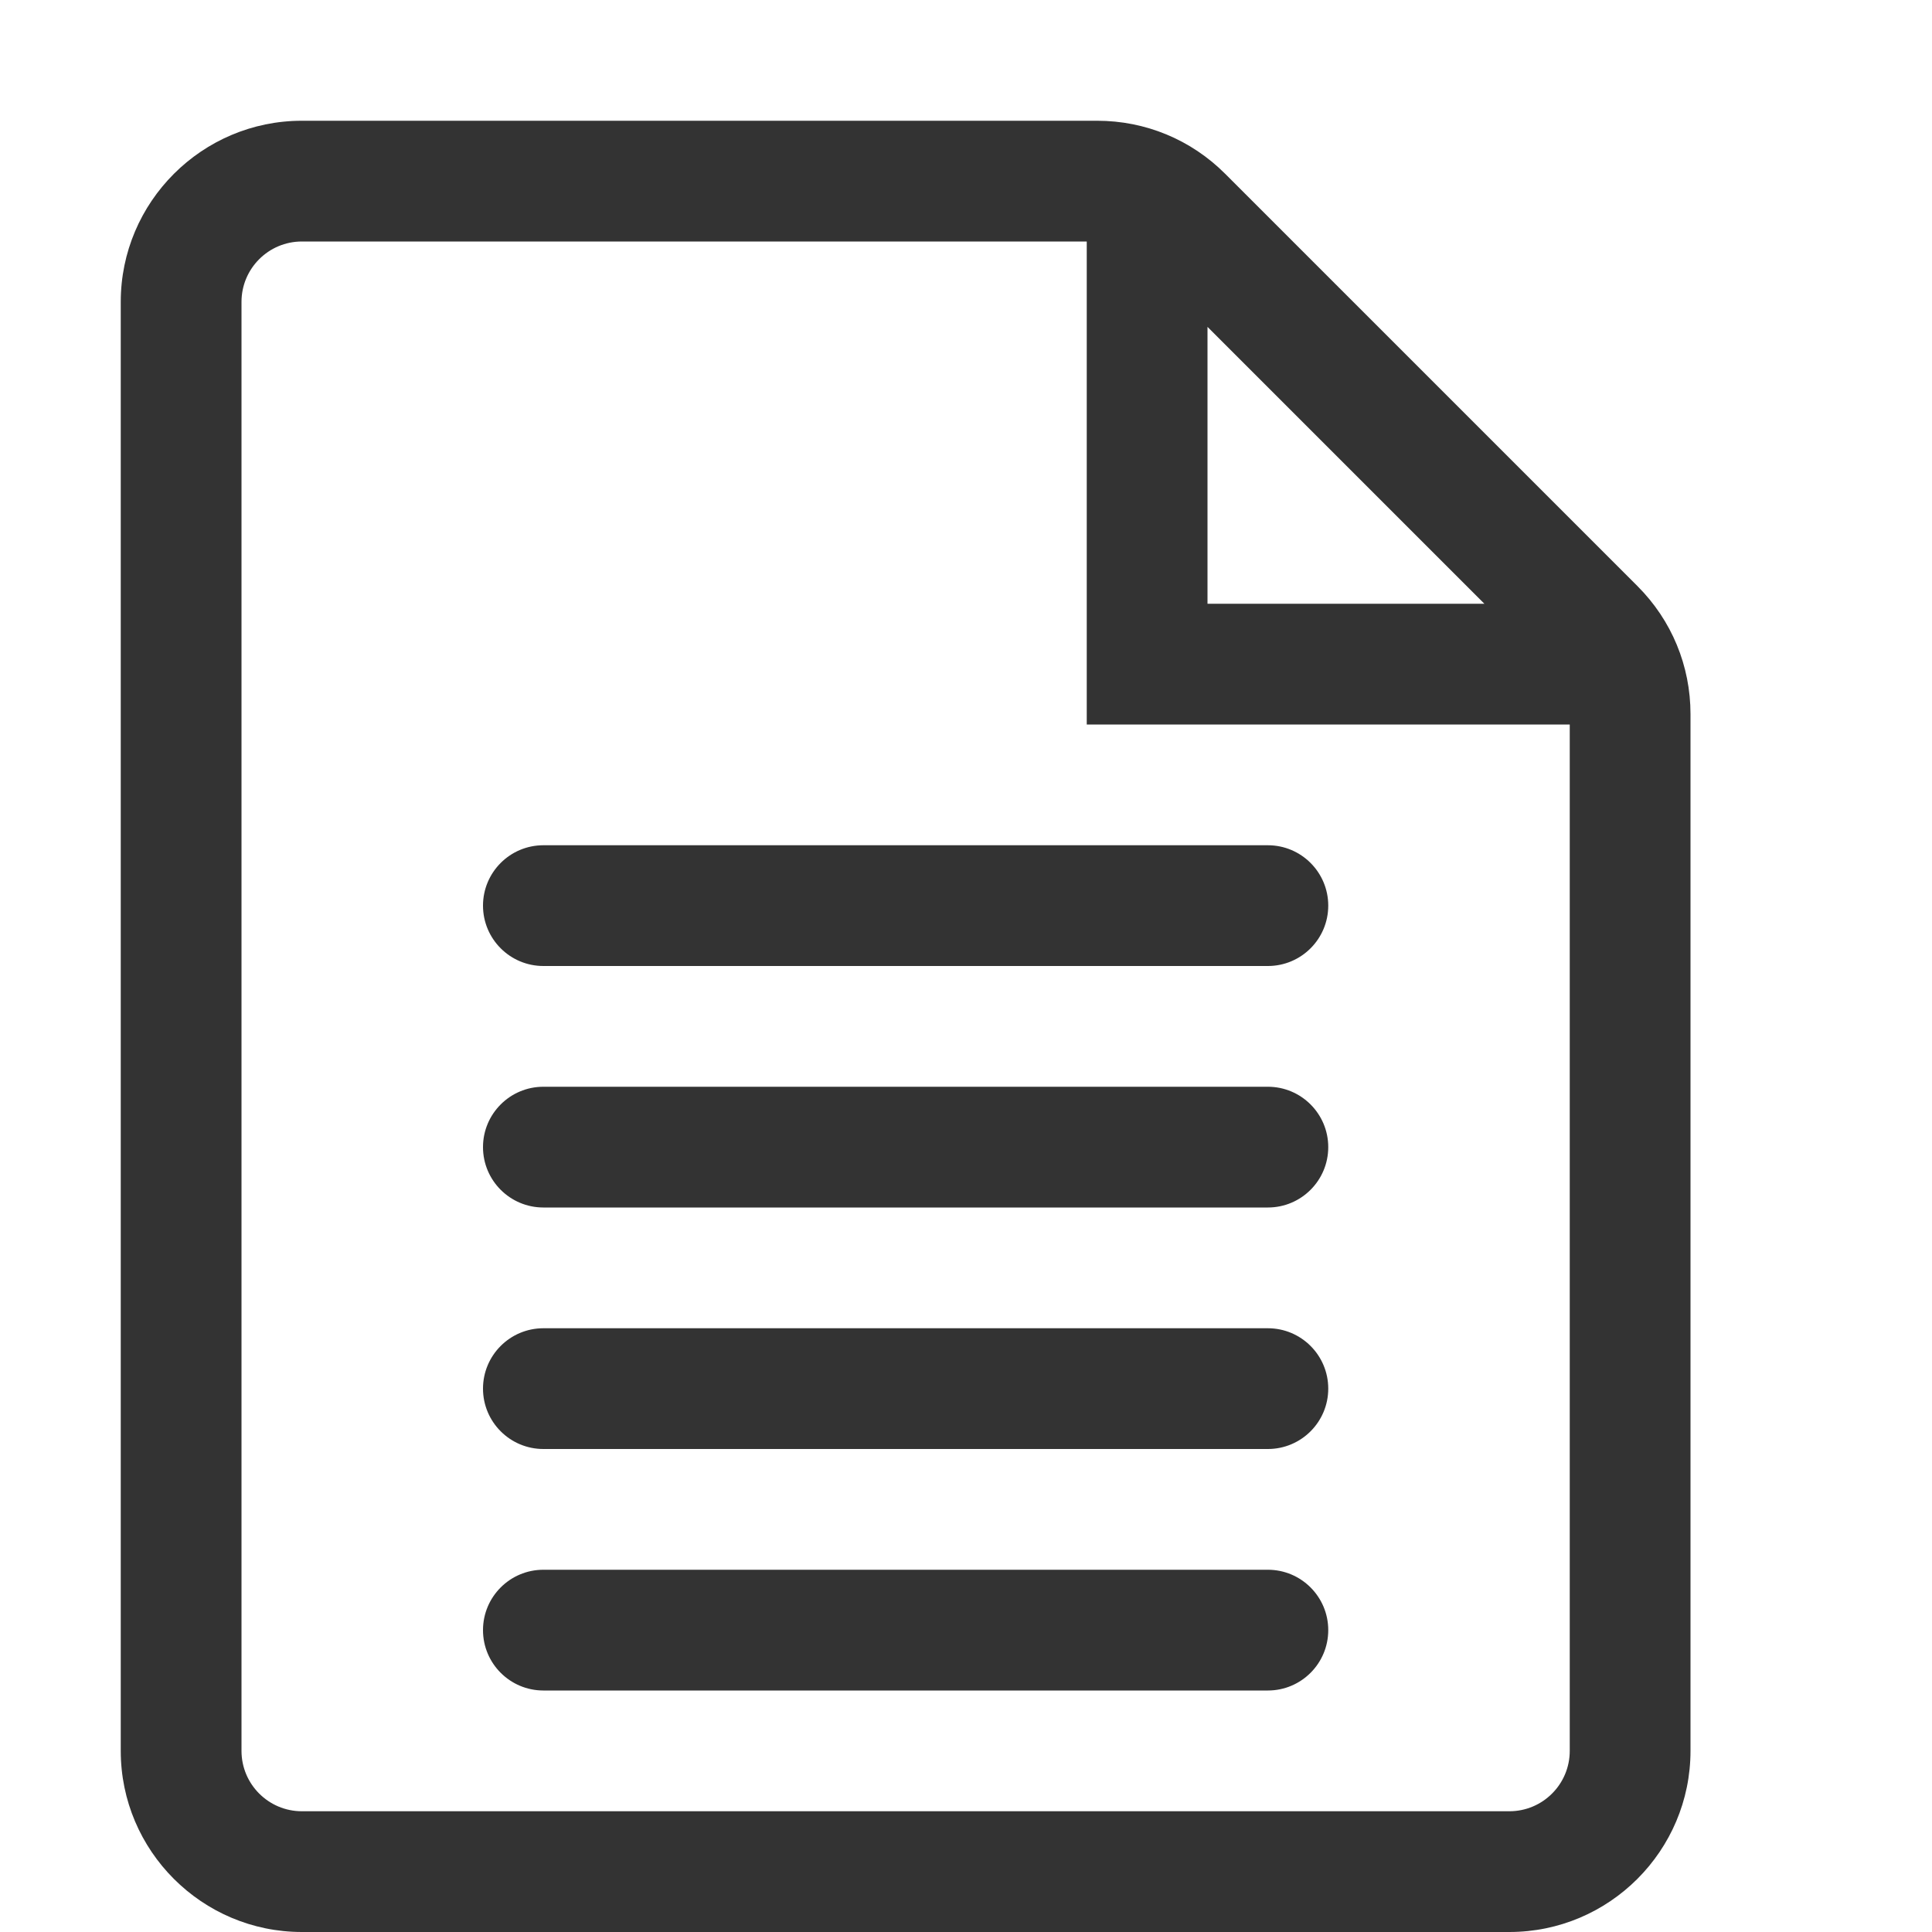
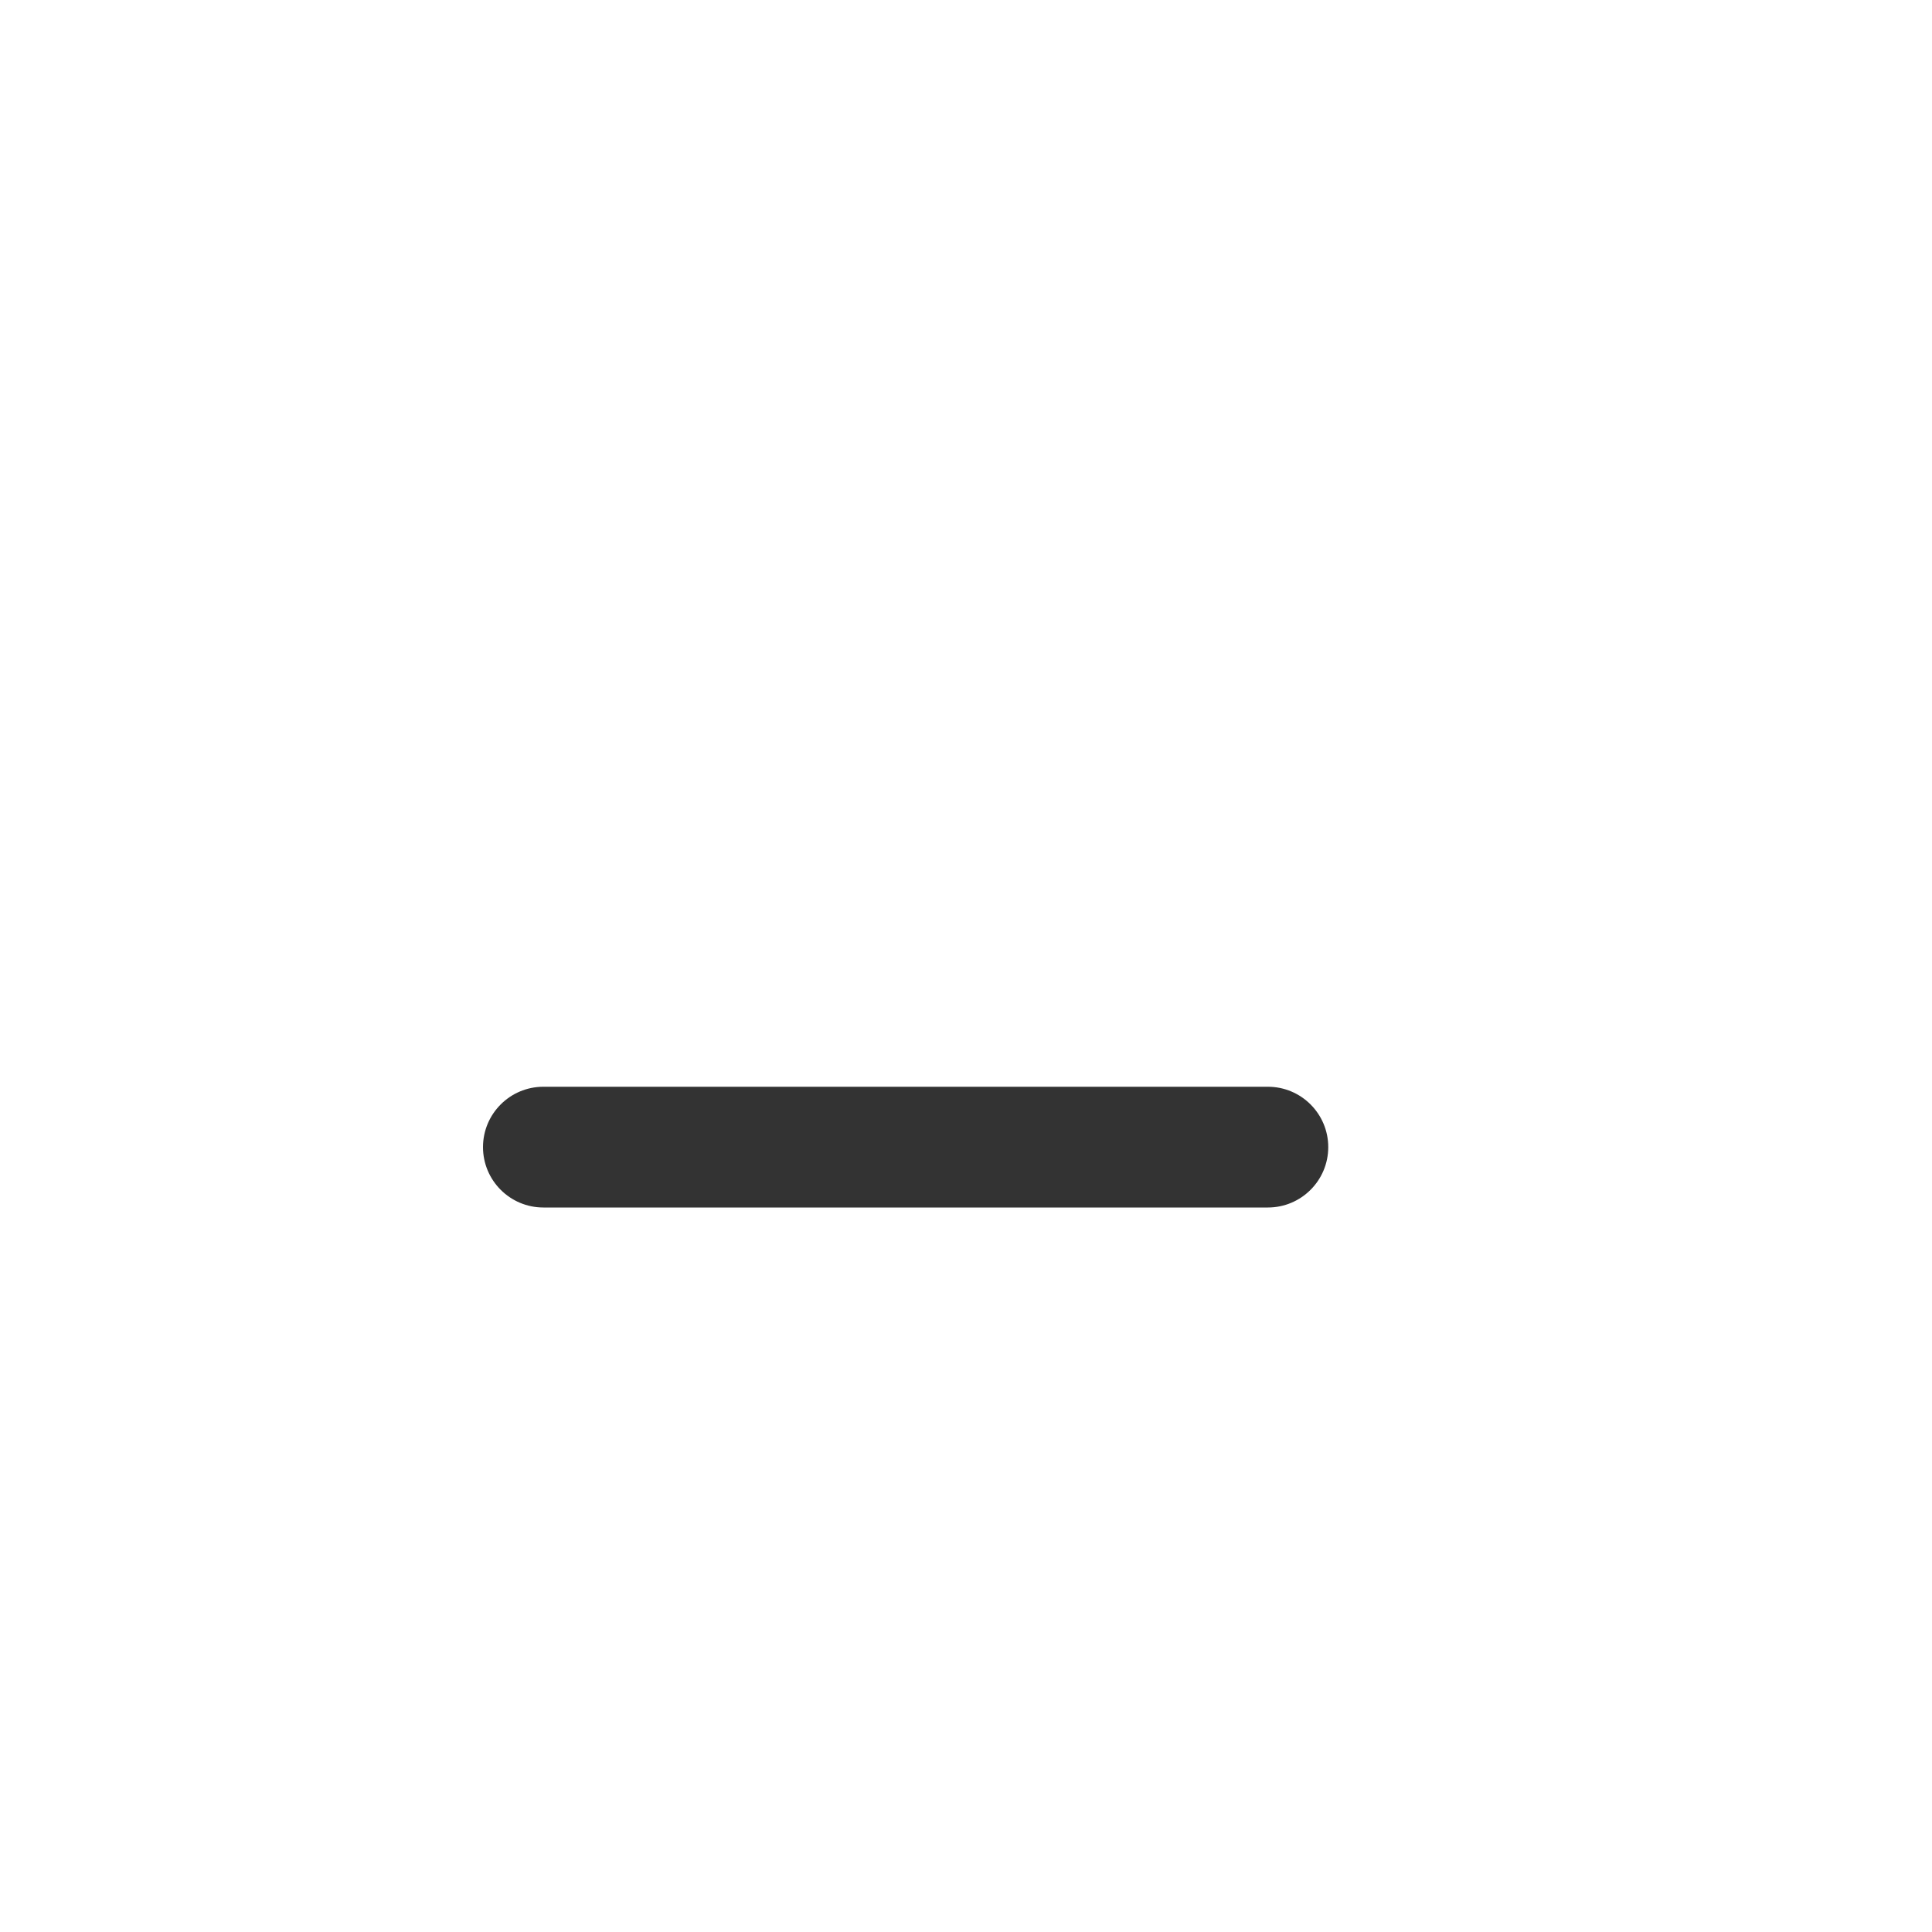
<svg xmlns="http://www.w3.org/2000/svg" width="16px" height="16px" viewBox="0 0 16 16" version="1.1">
  <title>plain_text</title>
  <desc>Created with Sketch.</desc>
  <defs />
  <g id="V3---Black" stroke="none" stroke-width="1" fill="none" fill-rule="evenodd">
    <g id="plain_text" fill="#333333">
-       <path d="M12.5,15 L2.5,15 C2.224,15 2,14.776 2,14.5 L2,2.5 C2,2.224 2.224,2 2.5,2 L9,2 L9,6 L13,6 L13,14.5 C13,14.776 12.776,15 12.5,15 Z M10,2.707 L12.293,5 L10,5 L10,2.707 Z M13.561,4.854 L10.146,1.439 C9.863,1.156 9.486,1 9.086,1 L2.5,1 C1.673,1 1,1.673 1,2.5 L1,14.5 C1,15.327 1.673,16 2.5,16 L12.5,16 C13.327,16 14,15.327 14,14.5 L14,5.914 C14,5.514 13.844,5.137 13.561,4.854 Z" id="Fill-1" />
-       <path d="M10.5,13 L4.5,13 C4.224,13 4,13.224 4,13.5 C4,13.776 4.224,14 4.5,14 L10.5,14 C10.776,14 11,13.776 11,13.5 C11,13.224 10.776,13 10.5,13" id="Fill-3" />
-       <path d="M10.5,11 L4.5,11 C4.224,11 4,11.224 4,11.5 C4,11.776 4.224,12 4.5,12 L10.5,12 C10.776,12 11,11.776 11,11.5 C11,11.224 10.776,11 10.5,11" id="Fill-5" />
      <path d="M10.5,9 L4.5,9 C4.224,9 4,9.224 4,9.5 C4,9.776 4.224,10 4.5,10 L10.5,10 C10.776,10 11,9.776 11,9.5 C11,9.224 10.776,9 10.5,9" id="Fill-7" />
-       <path d="M10.5,7 L4.5,7 C4.224,7 4,7.224 4,7.5 C4,7.776 4.224,8 4.5,8 L10.5,8 C10.776,8 11,7.776 11,7.5 C11,7.224 10.776,7 10.5,7" id="Fill-9" />
    </g>
  </g>
</svg>